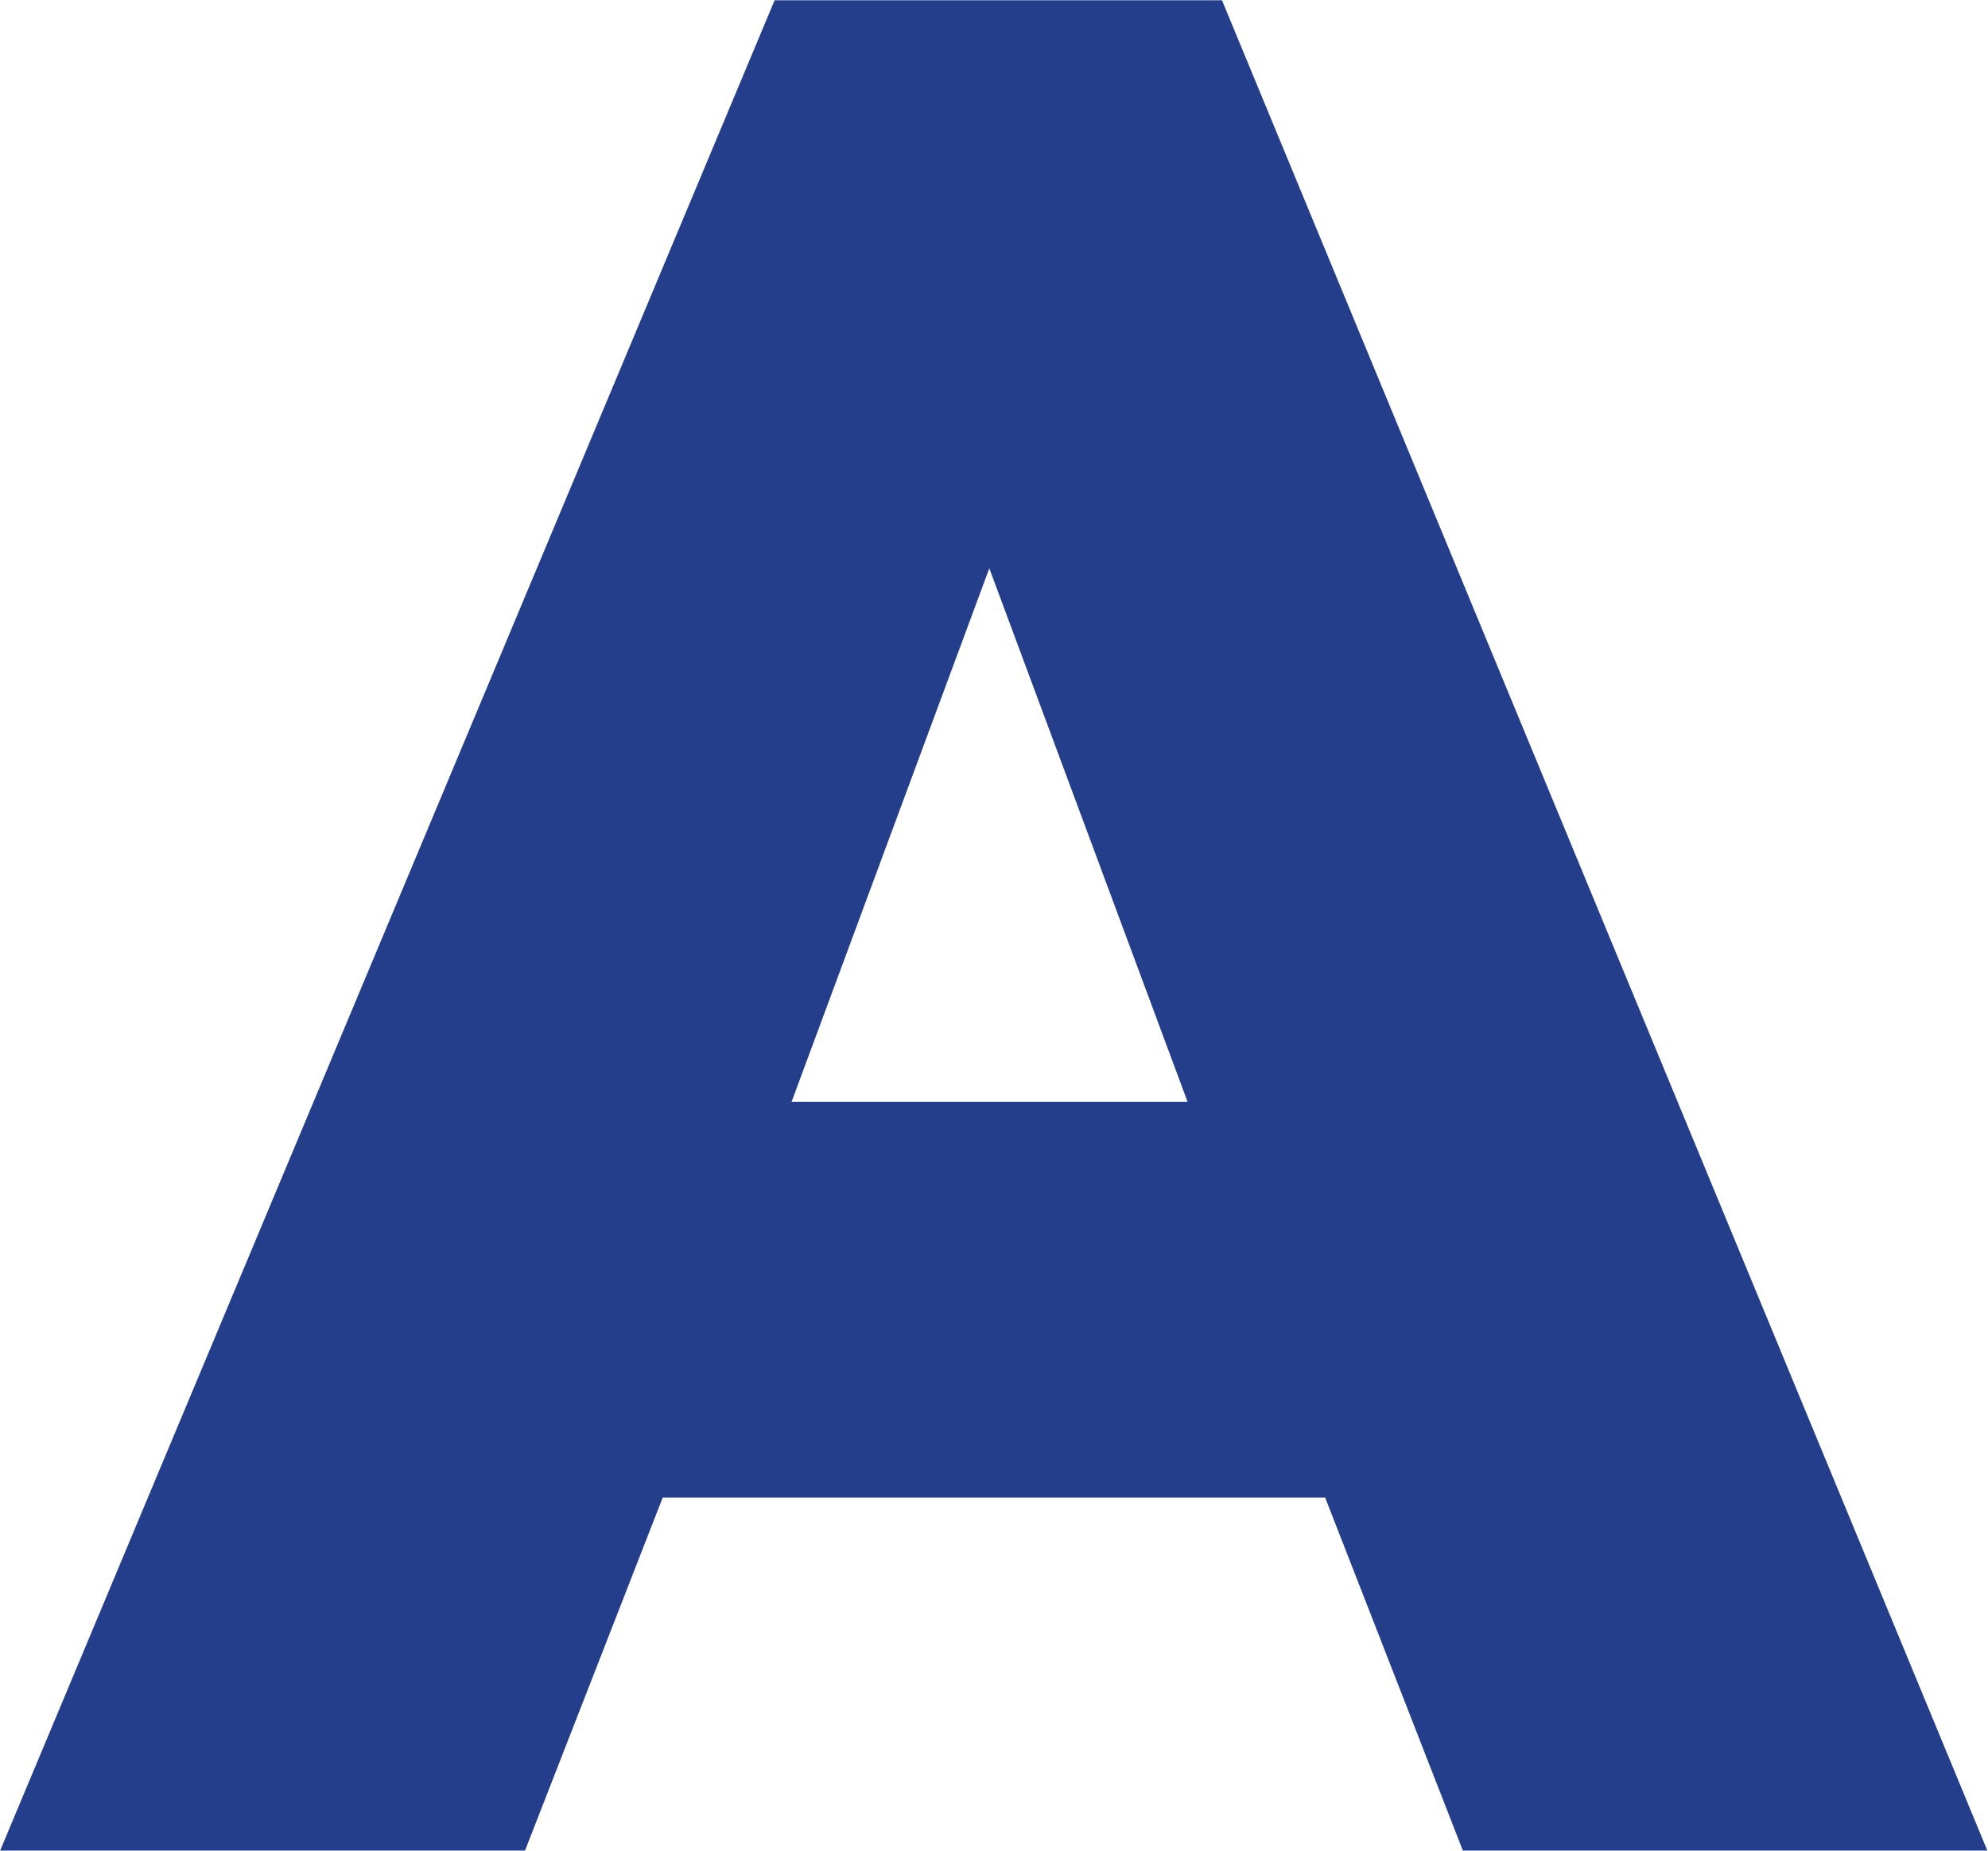
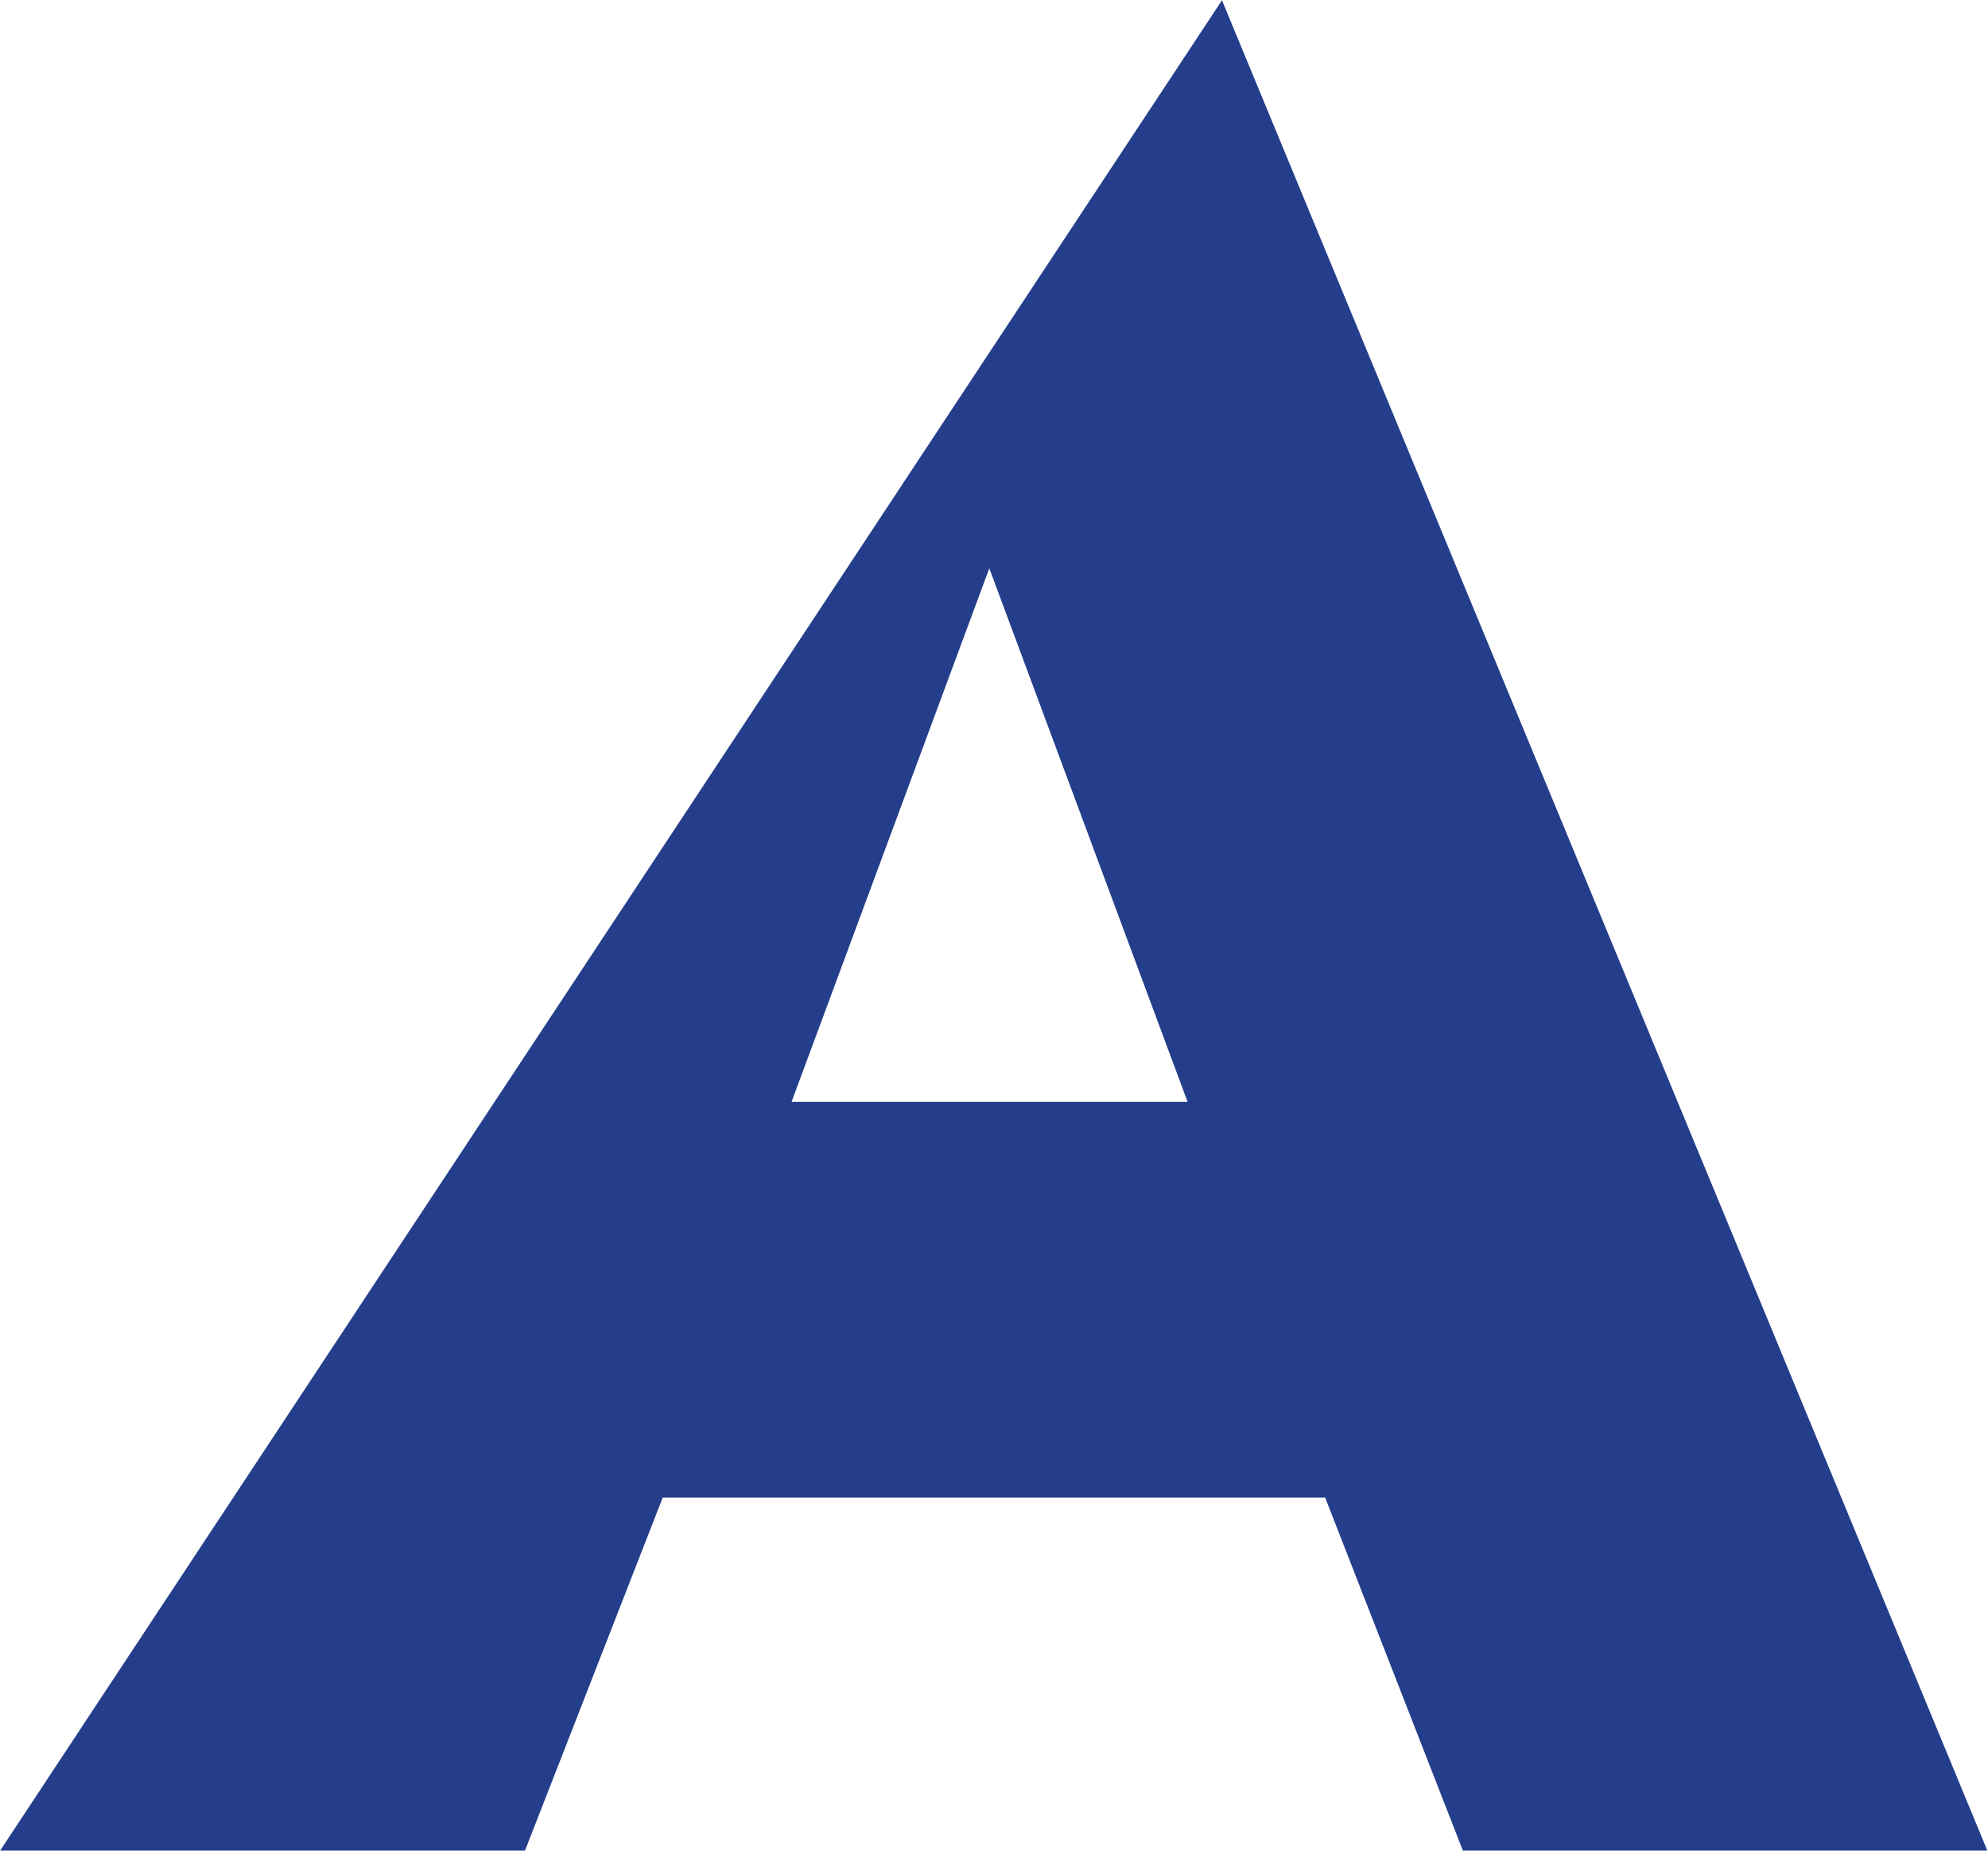
<svg xmlns="http://www.w3.org/2000/svg" version="1.2" viewBox="0 0 1526 1421">
-   <path fill="#243e8b" fill-rule="evenodd" d="m938 .2 587.5 1420.5h-402.6l-105.7-271H508.7l-105.7 271H.1L594.6.2zM759.4 436.3 607.6 845.9h304z" />
+   <path fill="#243e8b" fill-rule="evenodd" d="m938 .2 587.5 1420.5h-402.6l-105.7-271H508.7l-105.7 271H.1zM759.4 436.3 607.6 845.9h304z" />
</svg>